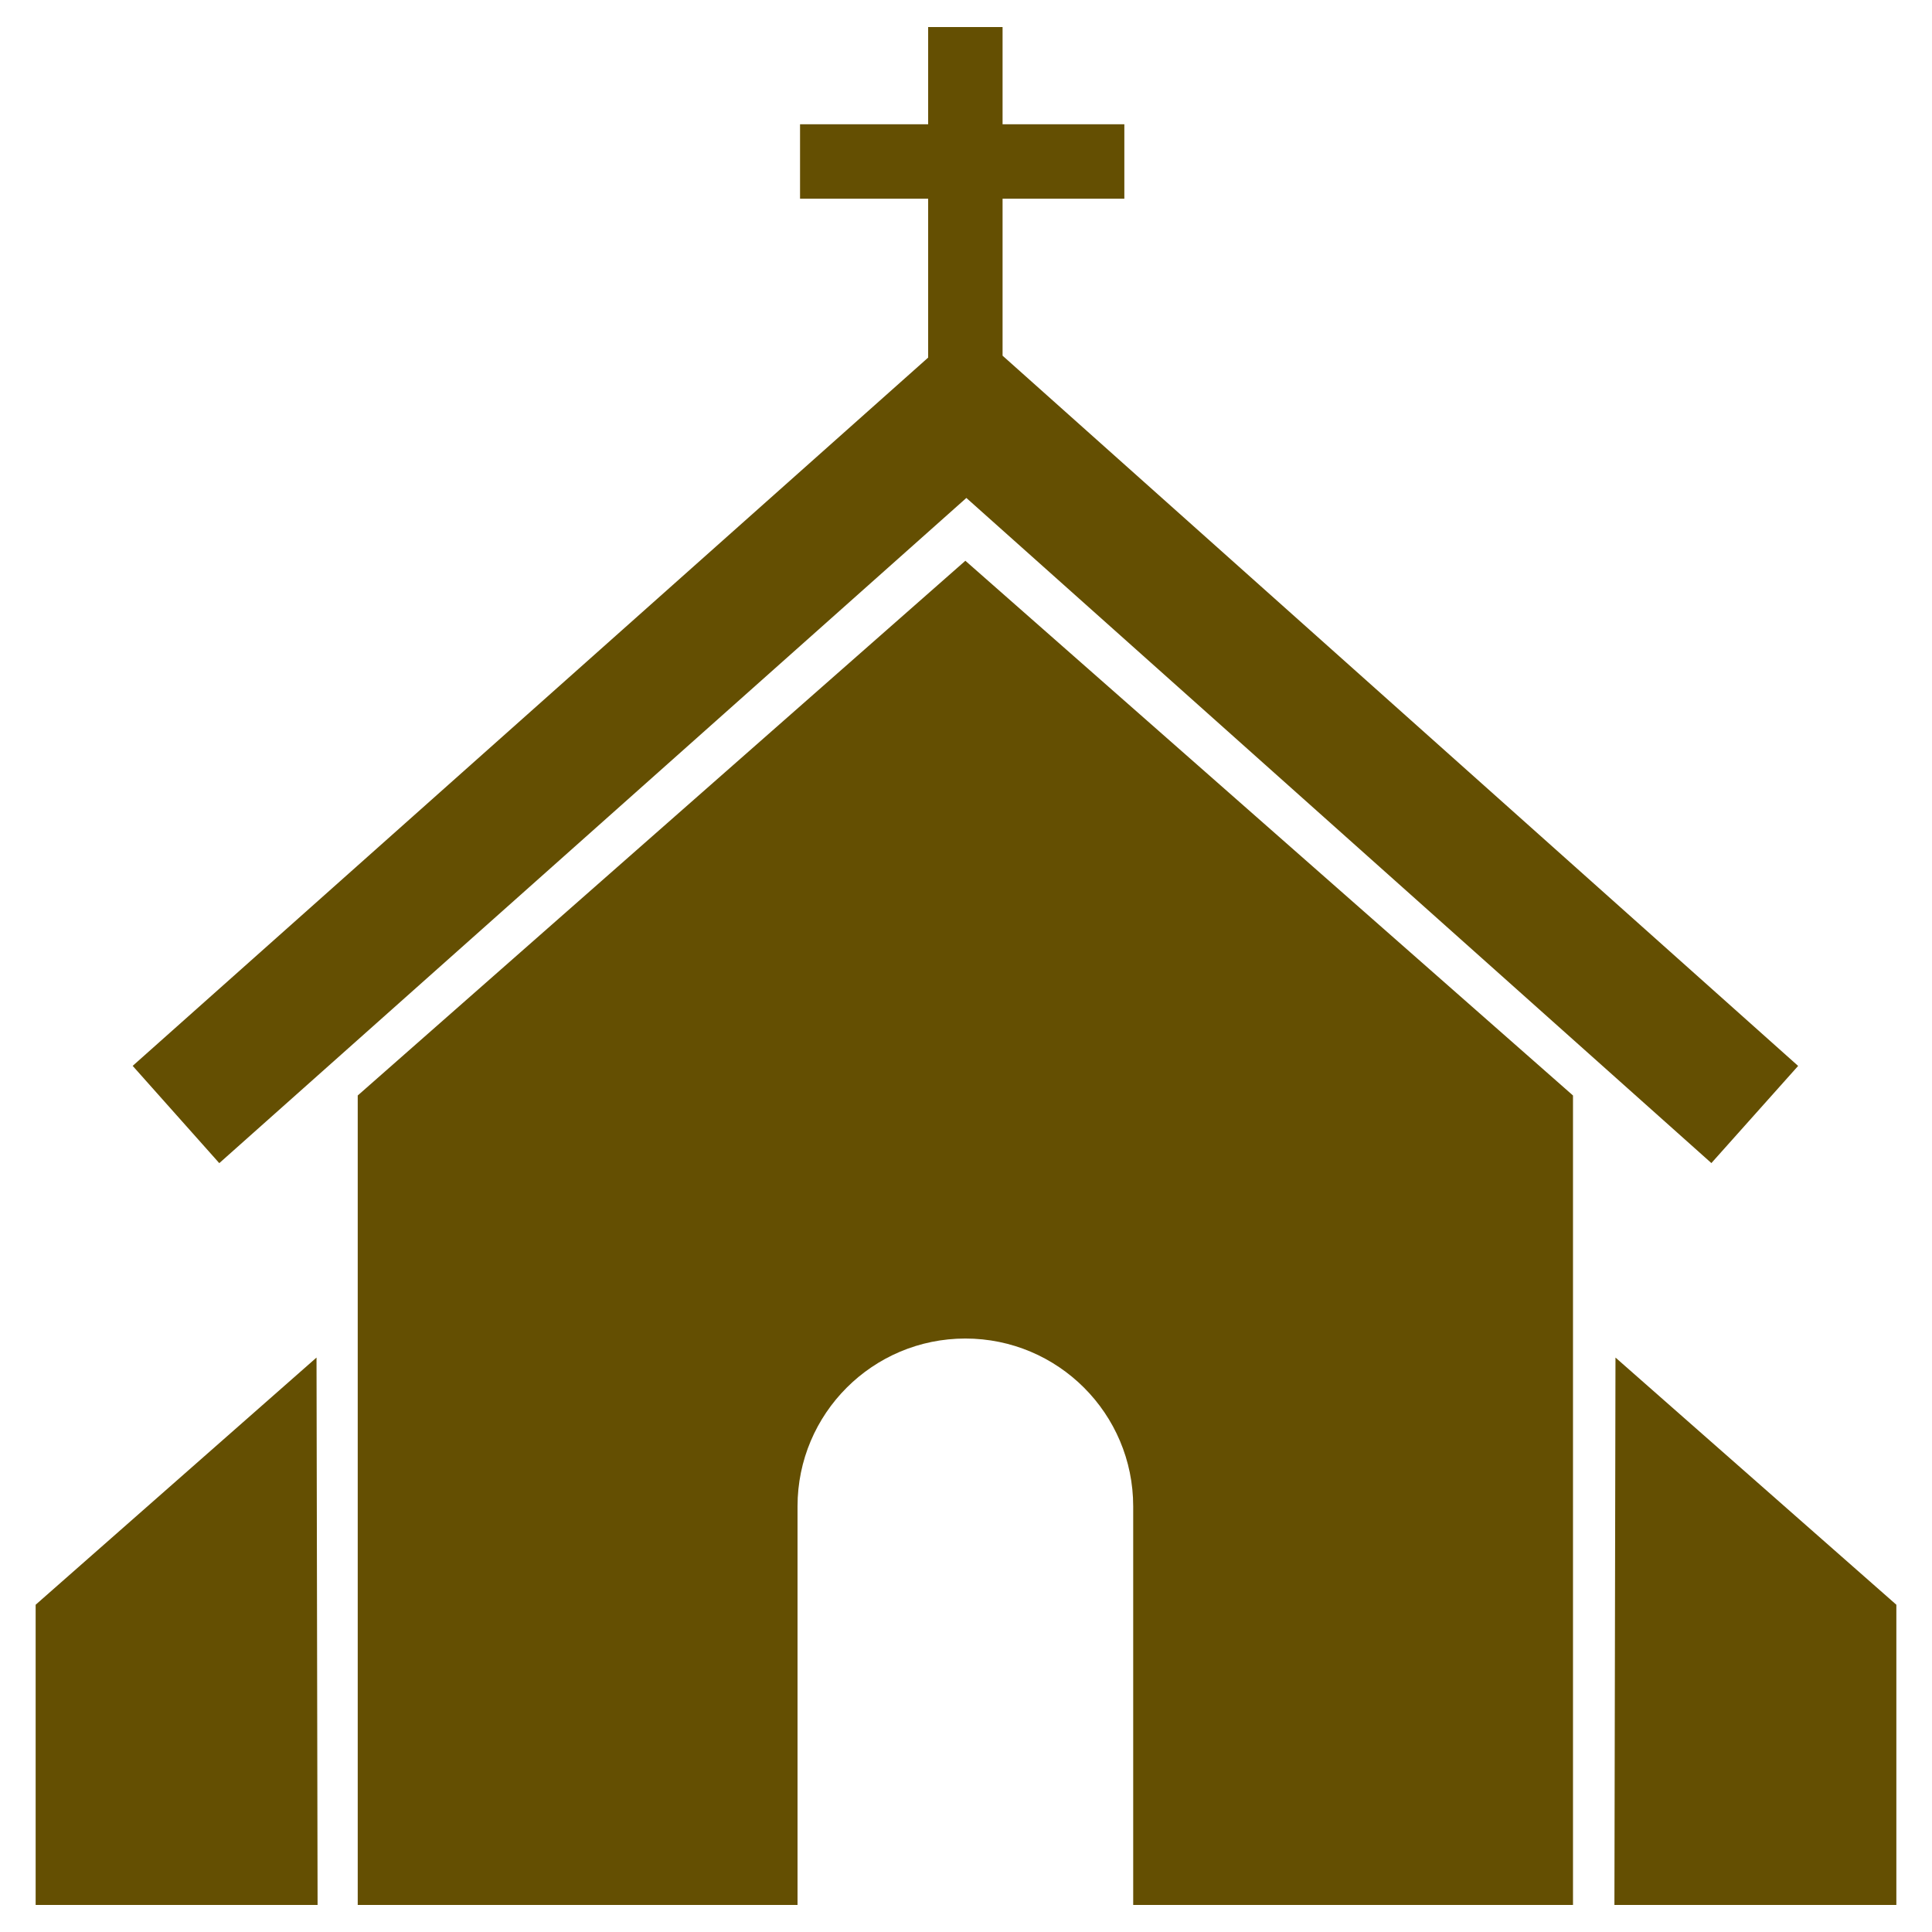
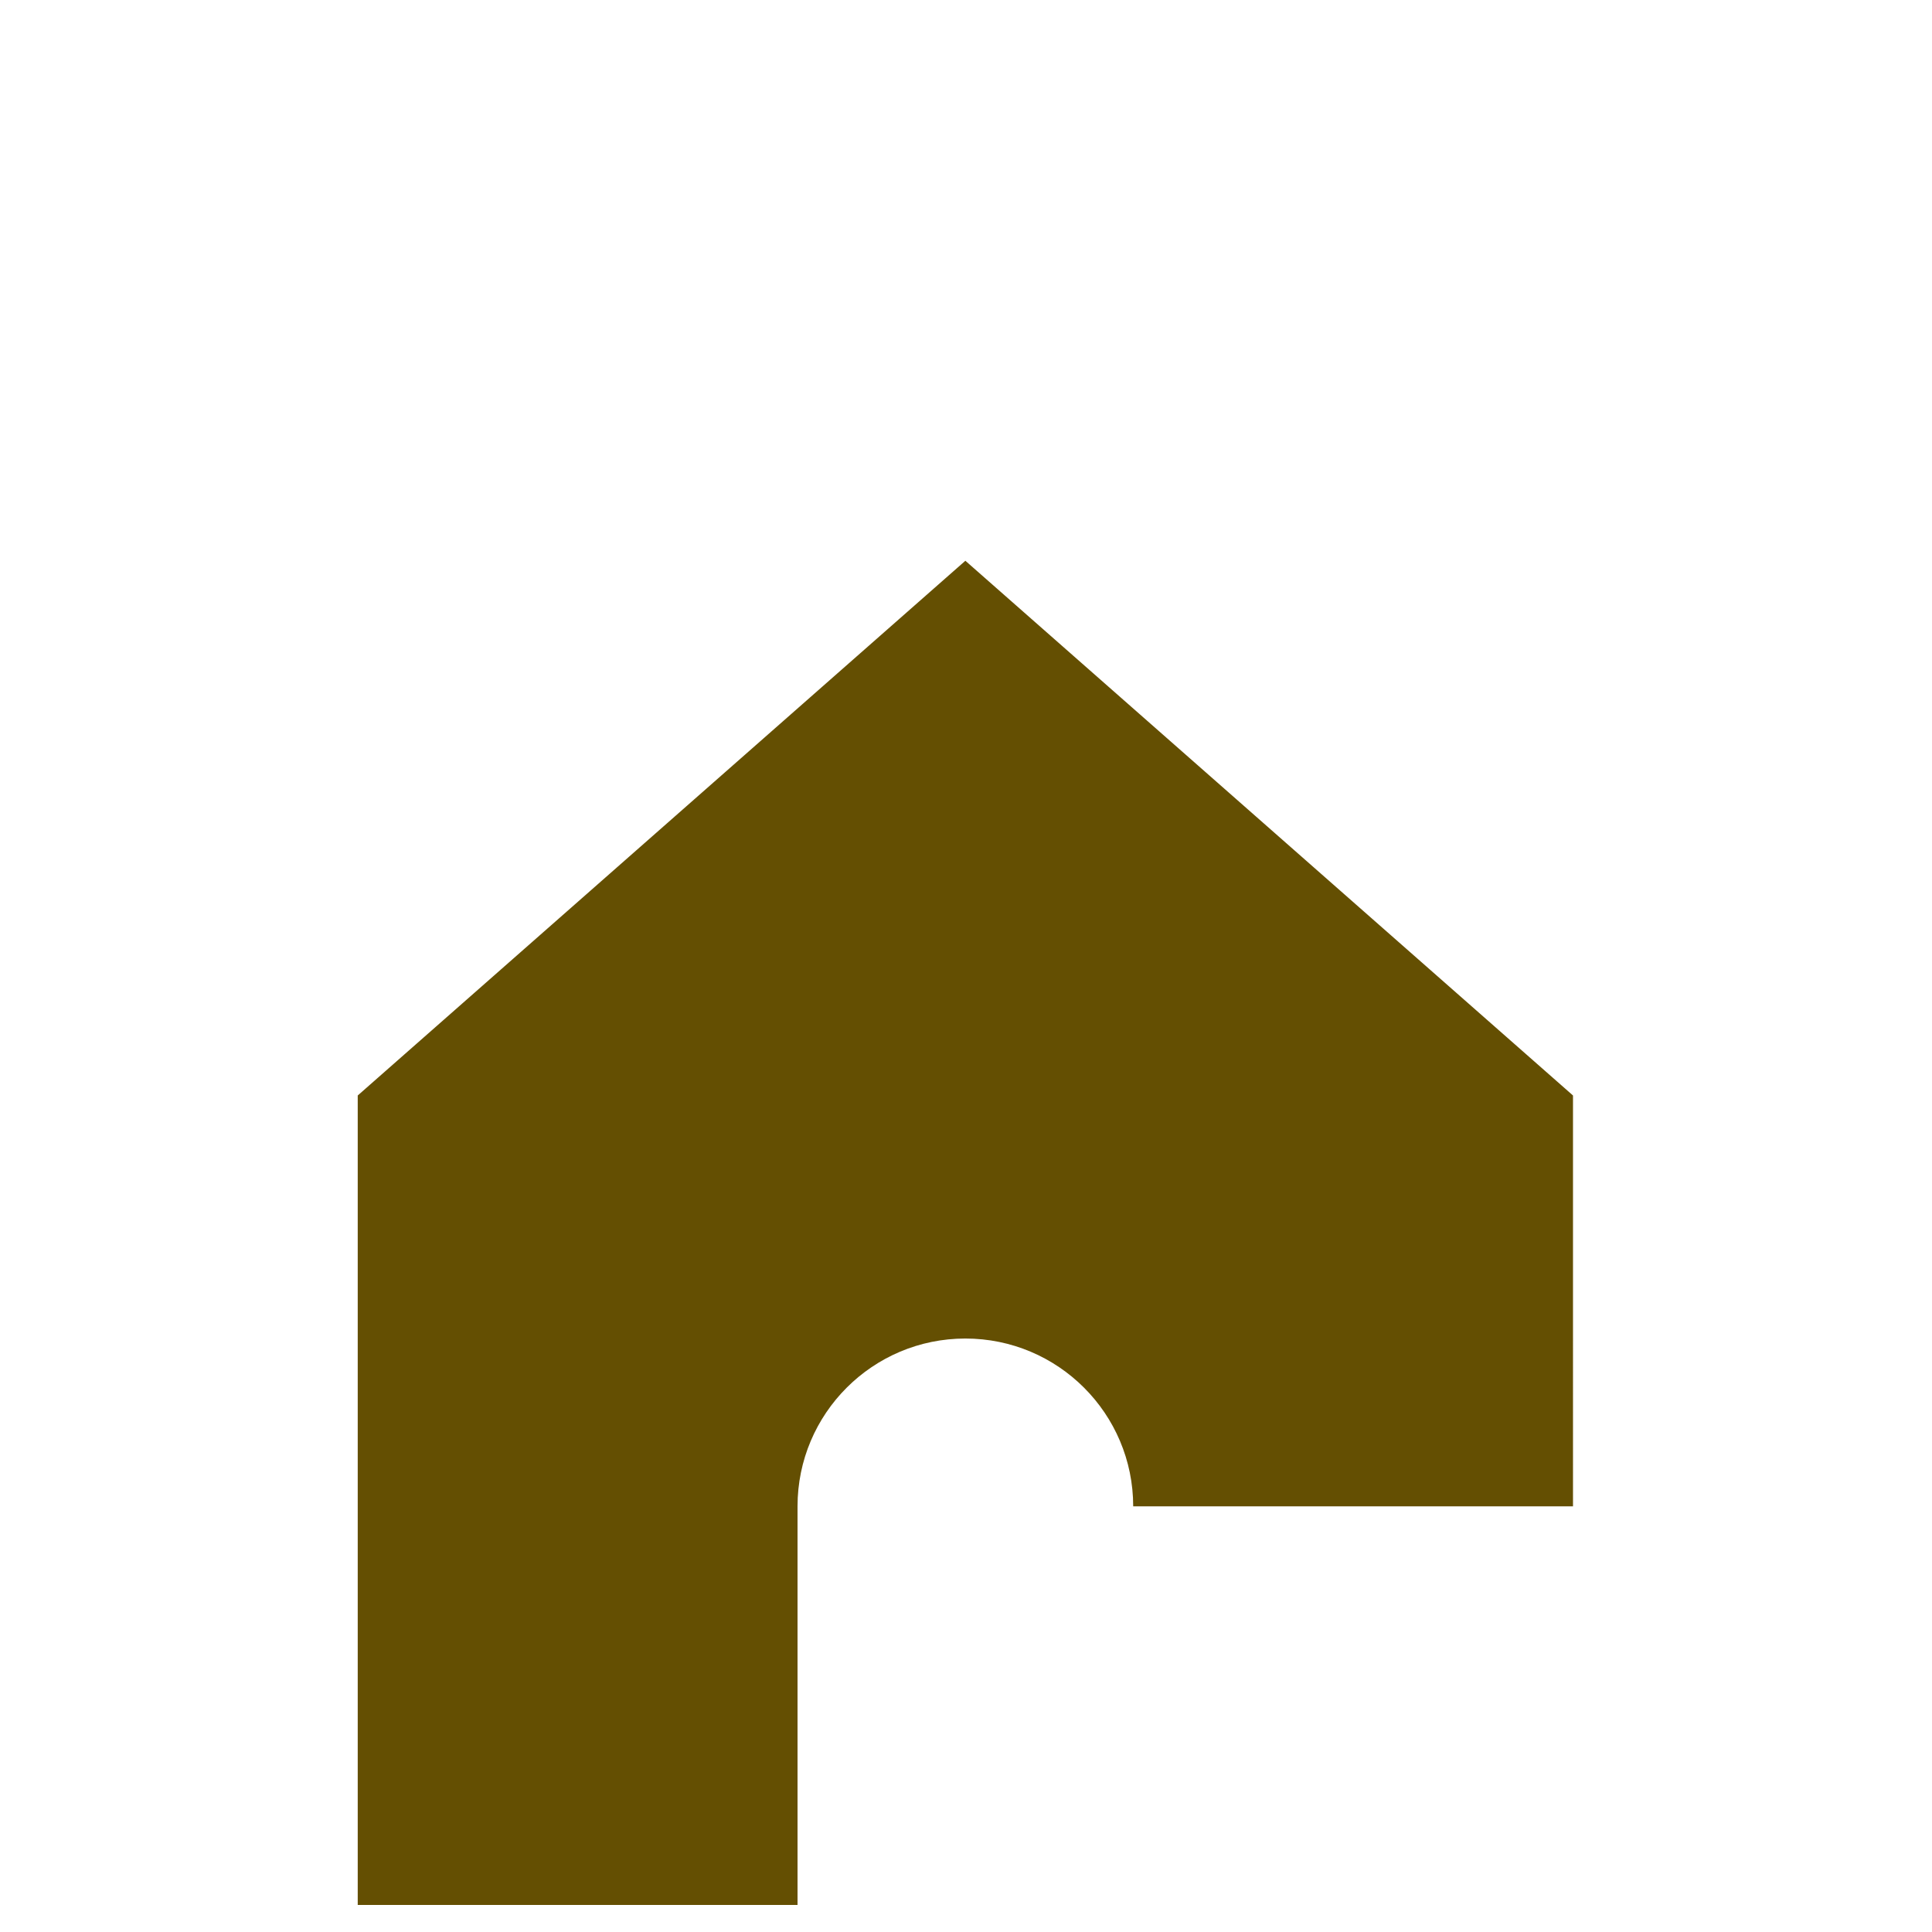
<svg xmlns="http://www.w3.org/2000/svg" version="1.1" id="Capa_1" x="0px" y="0px" viewBox="0 0 1000 1000" style="enable-background:new 0 0 1000 1000;" xml:space="preserve">
  <style type="text/css">
	.st0{fill:#644f02;}
</style>
  <g>
-     <path class="st0" d="M185.16,567.02V986h227.64V779.69c0-47.98,38.89-86.87,86.87-86.87s86.87,38.89,86.87,86.87V986h227.64V567.02   L499.67,290.25L185.16,567.02z" />
-     <polygon class="st0" points="18.45,830.61 18.45,986 164.38,986 163.83,702.67  " />
-     <polygon class="st0" points="836.17,702.67 835.62,986 981.55,986 981.55,830.61  " />
-     <polygon class="st0" points="68.67,551.69 113.5,602.04 500.19,257.74 885.81,602.01 930.71,551.72 518.93,184.1 518.93,102.84    581.96,102.84 581.96,64.32 518.93,64.32 518.93,14 480.41,14 480.41,64.32 414.1,64.32 414.1,102.84 480.41,102.84 480.41,185.09     " />
+     <path class="st0" d="M185.16,567.02V986h227.64V779.69c0-47.98,38.89-86.87,86.87-86.87s86.87,38.89,86.87,86.87h227.64V567.02   L499.67,290.25L185.16,567.02z" />
  </g>
</svg>